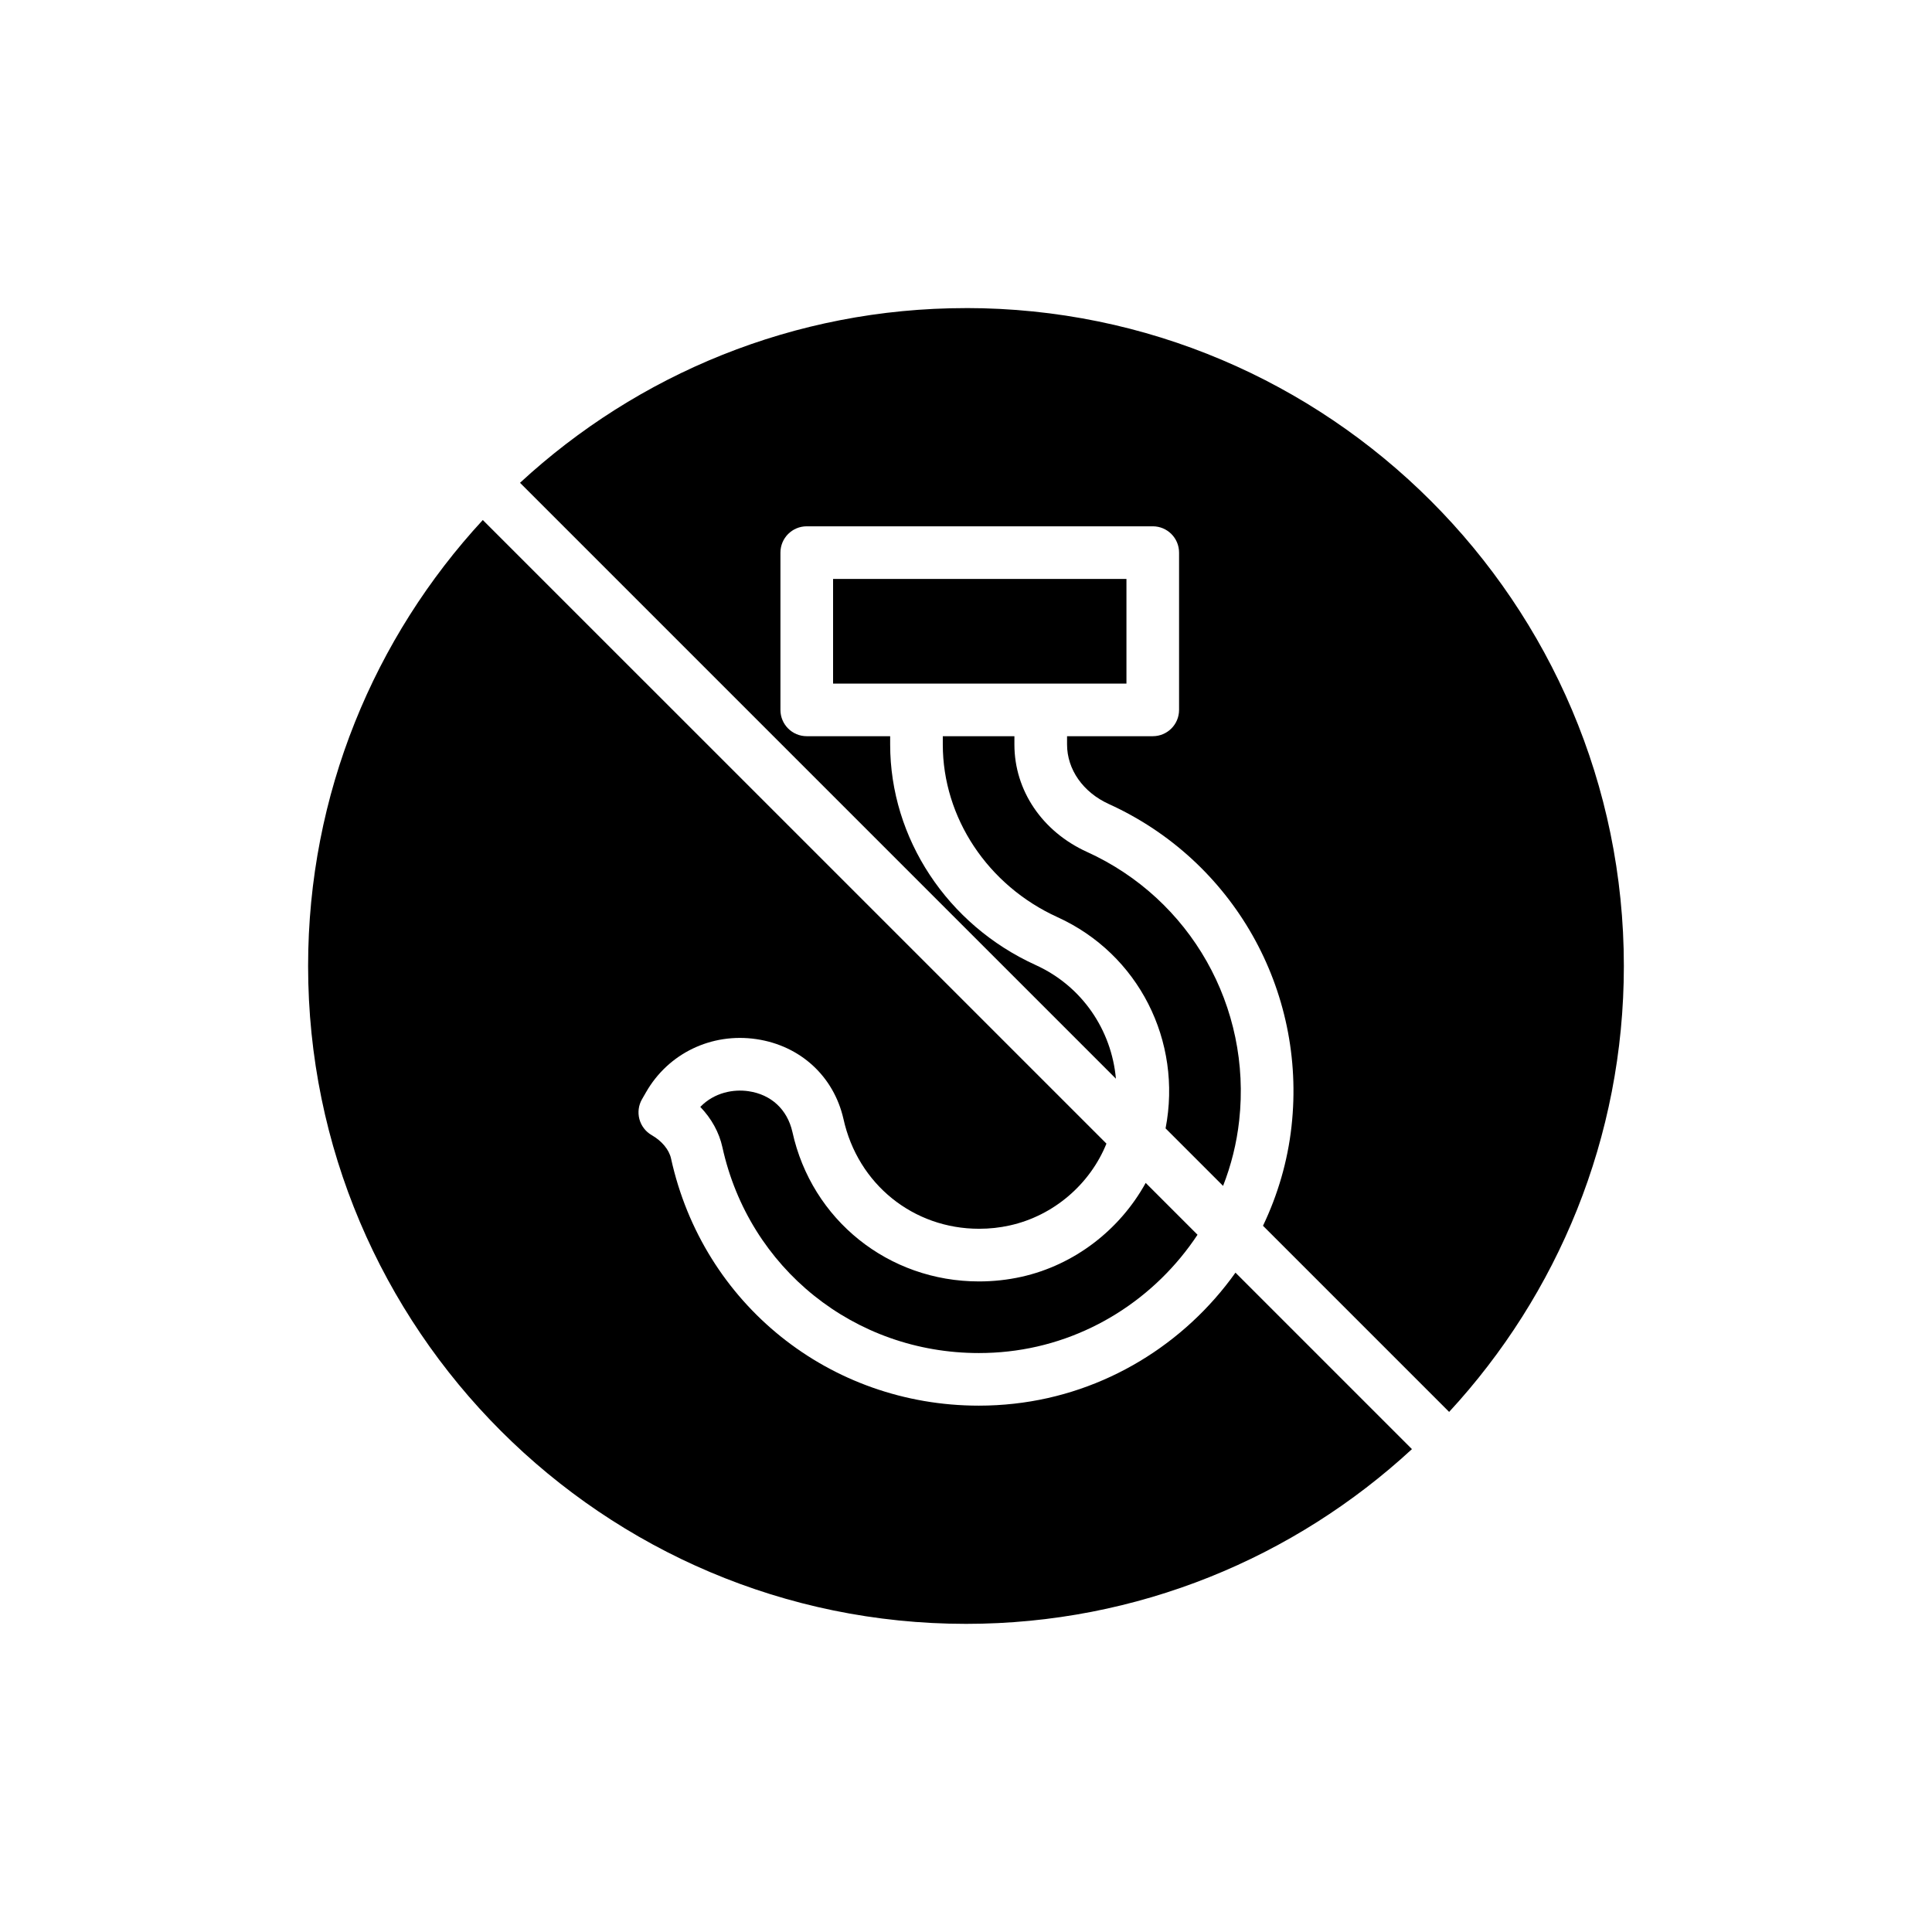
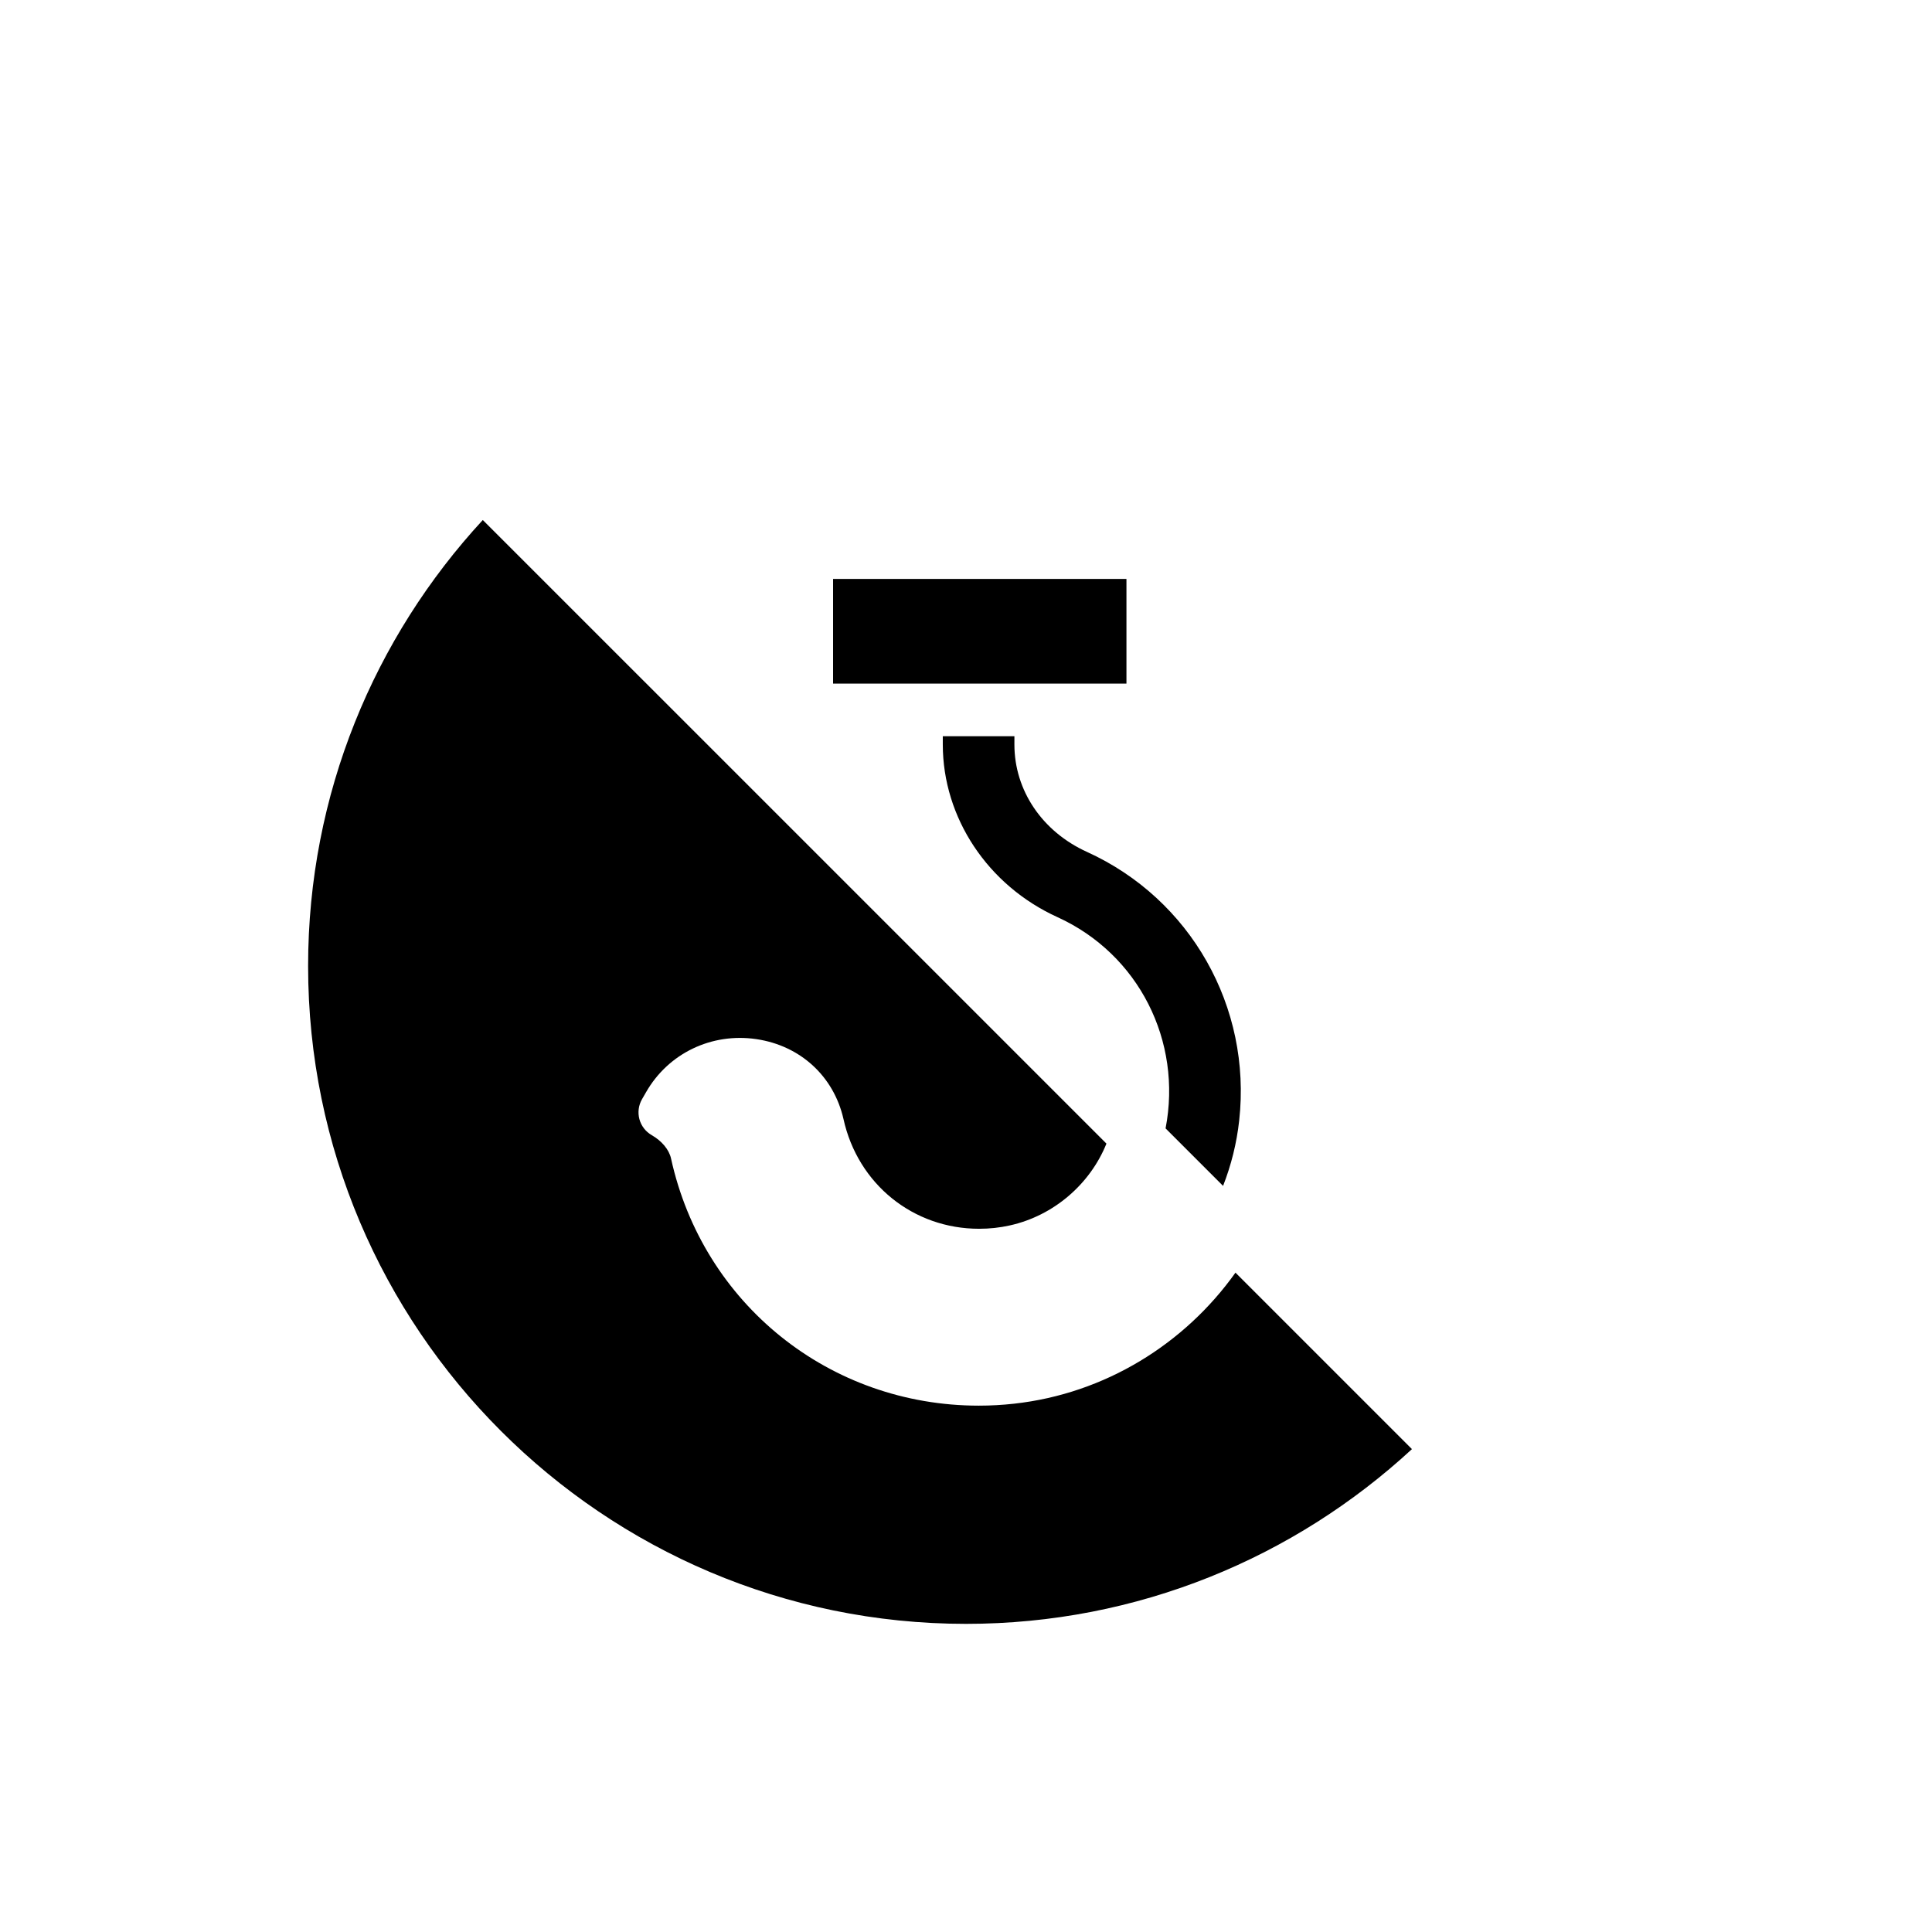
<svg xmlns="http://www.w3.org/2000/svg" fill="#000000" width="800px" height="800px" version="1.1" viewBox="144 144 512 512">
  <g>
-     <path d="m400 225.65c-45.582 0-87.102 17.582-118.19 46.297l157.92 157.92c-1.16-12.91-8.957-24.527-21.273-30.125-23.422-10.645-38.555-33.582-38.555-58.441v-2.199h-22.105c-3.856 0-6.973-3.117-6.973-6.973v-41.68c0-3.856 3.117-6.973 6.973-6.973h91.695c3.856 0 6.973 3.117 6.973 6.973v41.68c0 3.856-3.117 6.973-6.973 6.973h-22.711v2.199c0 6.625 4.242 12.668 11.066 15.773 32.961 14.977 52.418 49.293 48.422 85.402-1.027 9.324-3.66 18.195-7.562 26.367l49.328 49.328c28.711-31.09 46.305-72.602 46.305-118.18 0-96.172-78.246-174.35-174.34-174.35z" />
    <path d="m424.23 387.05c21.551 9.801 33.125 32.867 28.66 55.984l15.238 15.238c2.144-5.484 3.606-11.293 4.269-17.324 3.332-30.094-12.871-58.699-40.324-71.176-11.871-5.387-19.246-16.297-19.246-28.469l0.004-2.199h-18.98v2.199c0 19.406 11.922 37.355 30.379 45.746z" />
-     <path d="m414.63 482.38c-3.637 0.805-7.402 1.211-11.188 1.211-23.992 0-44.328-16.297-49.449-39.629-1.367-6-5.672-9.902-11.586-10.773-3.977-0.605-9.09 0.301-12.824 4.152 2.957 3.07 5.004 6.758 5.863 10.699 7.062 32.105 35 54.531 67.949 54.531 2.648 0 5.269-0.145 7.805-0.43 20.879-2.305 39.051-14.121 50.156-30.922l-13.738-13.738c-6.836 12.402-18.867 21.77-32.988 24.898z" />
    <path d="m400 574.34c45.555 0 87.074-17.586 118.18-46.309l-46.766-46.766c-13.457 18.91-34.59 32.074-58.664 34.727-3.023 0.34-6.176 0.52-9.352 0.52-39.547 0-73.098-26.934-81.566-65.496-0.512-2.336-2.426-4.644-5.121-6.191-1.602-0.918-2.777-2.445-3.262-4.231-0.477-1.785-0.23-3.691 0.695-5.297l1.062-1.844c5.891-10.305 17.348-15.828 29.258-14.07 11.633 1.723 20.465 9.82 23.055 21.121 3.809 17.344 18.539 29.133 35.93 29.133 2.812 0 5.481-0.285 8.172-0.887 11.586-2.566 21.246-10.902 25.598-21.68l-165.27-165.26c-28.715 31.09-46.297 72.605-46.297 118.19 0 96.168 78.176 174.34 174.35 174.34z" />
    <path d="m442.52 325.16v-27.734h-77.746v27.734z" />
  </g>
</svg>